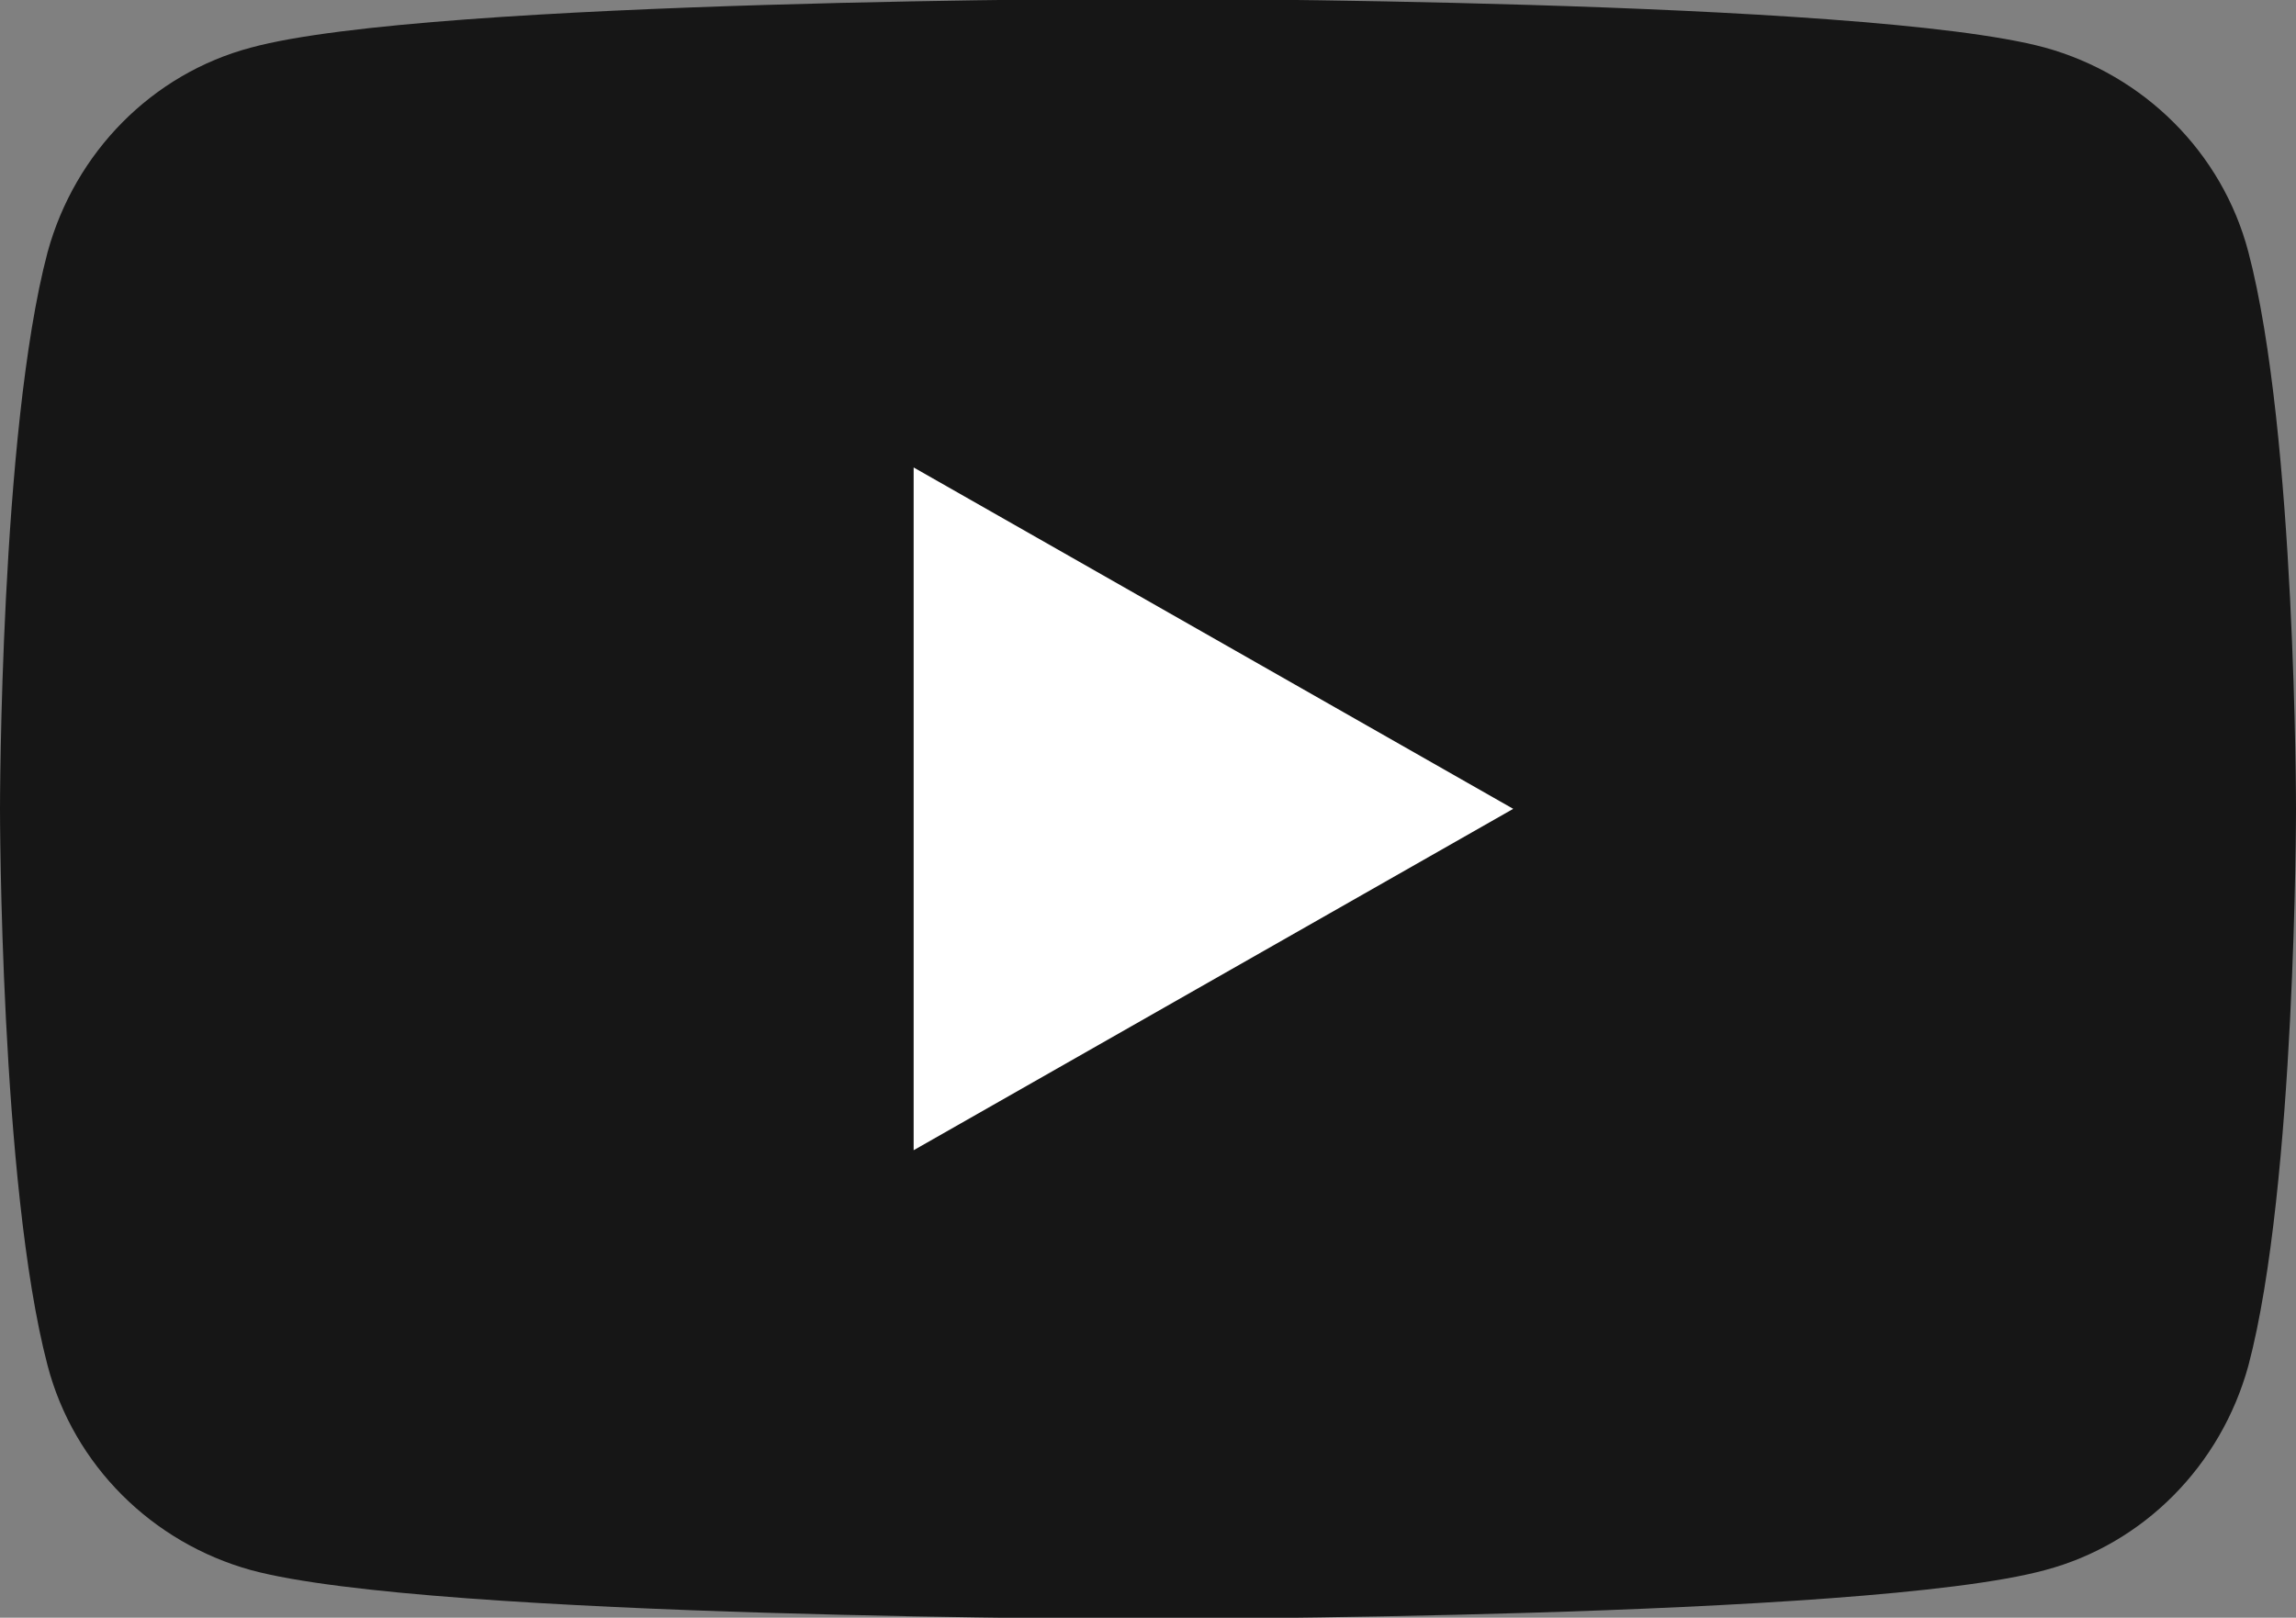
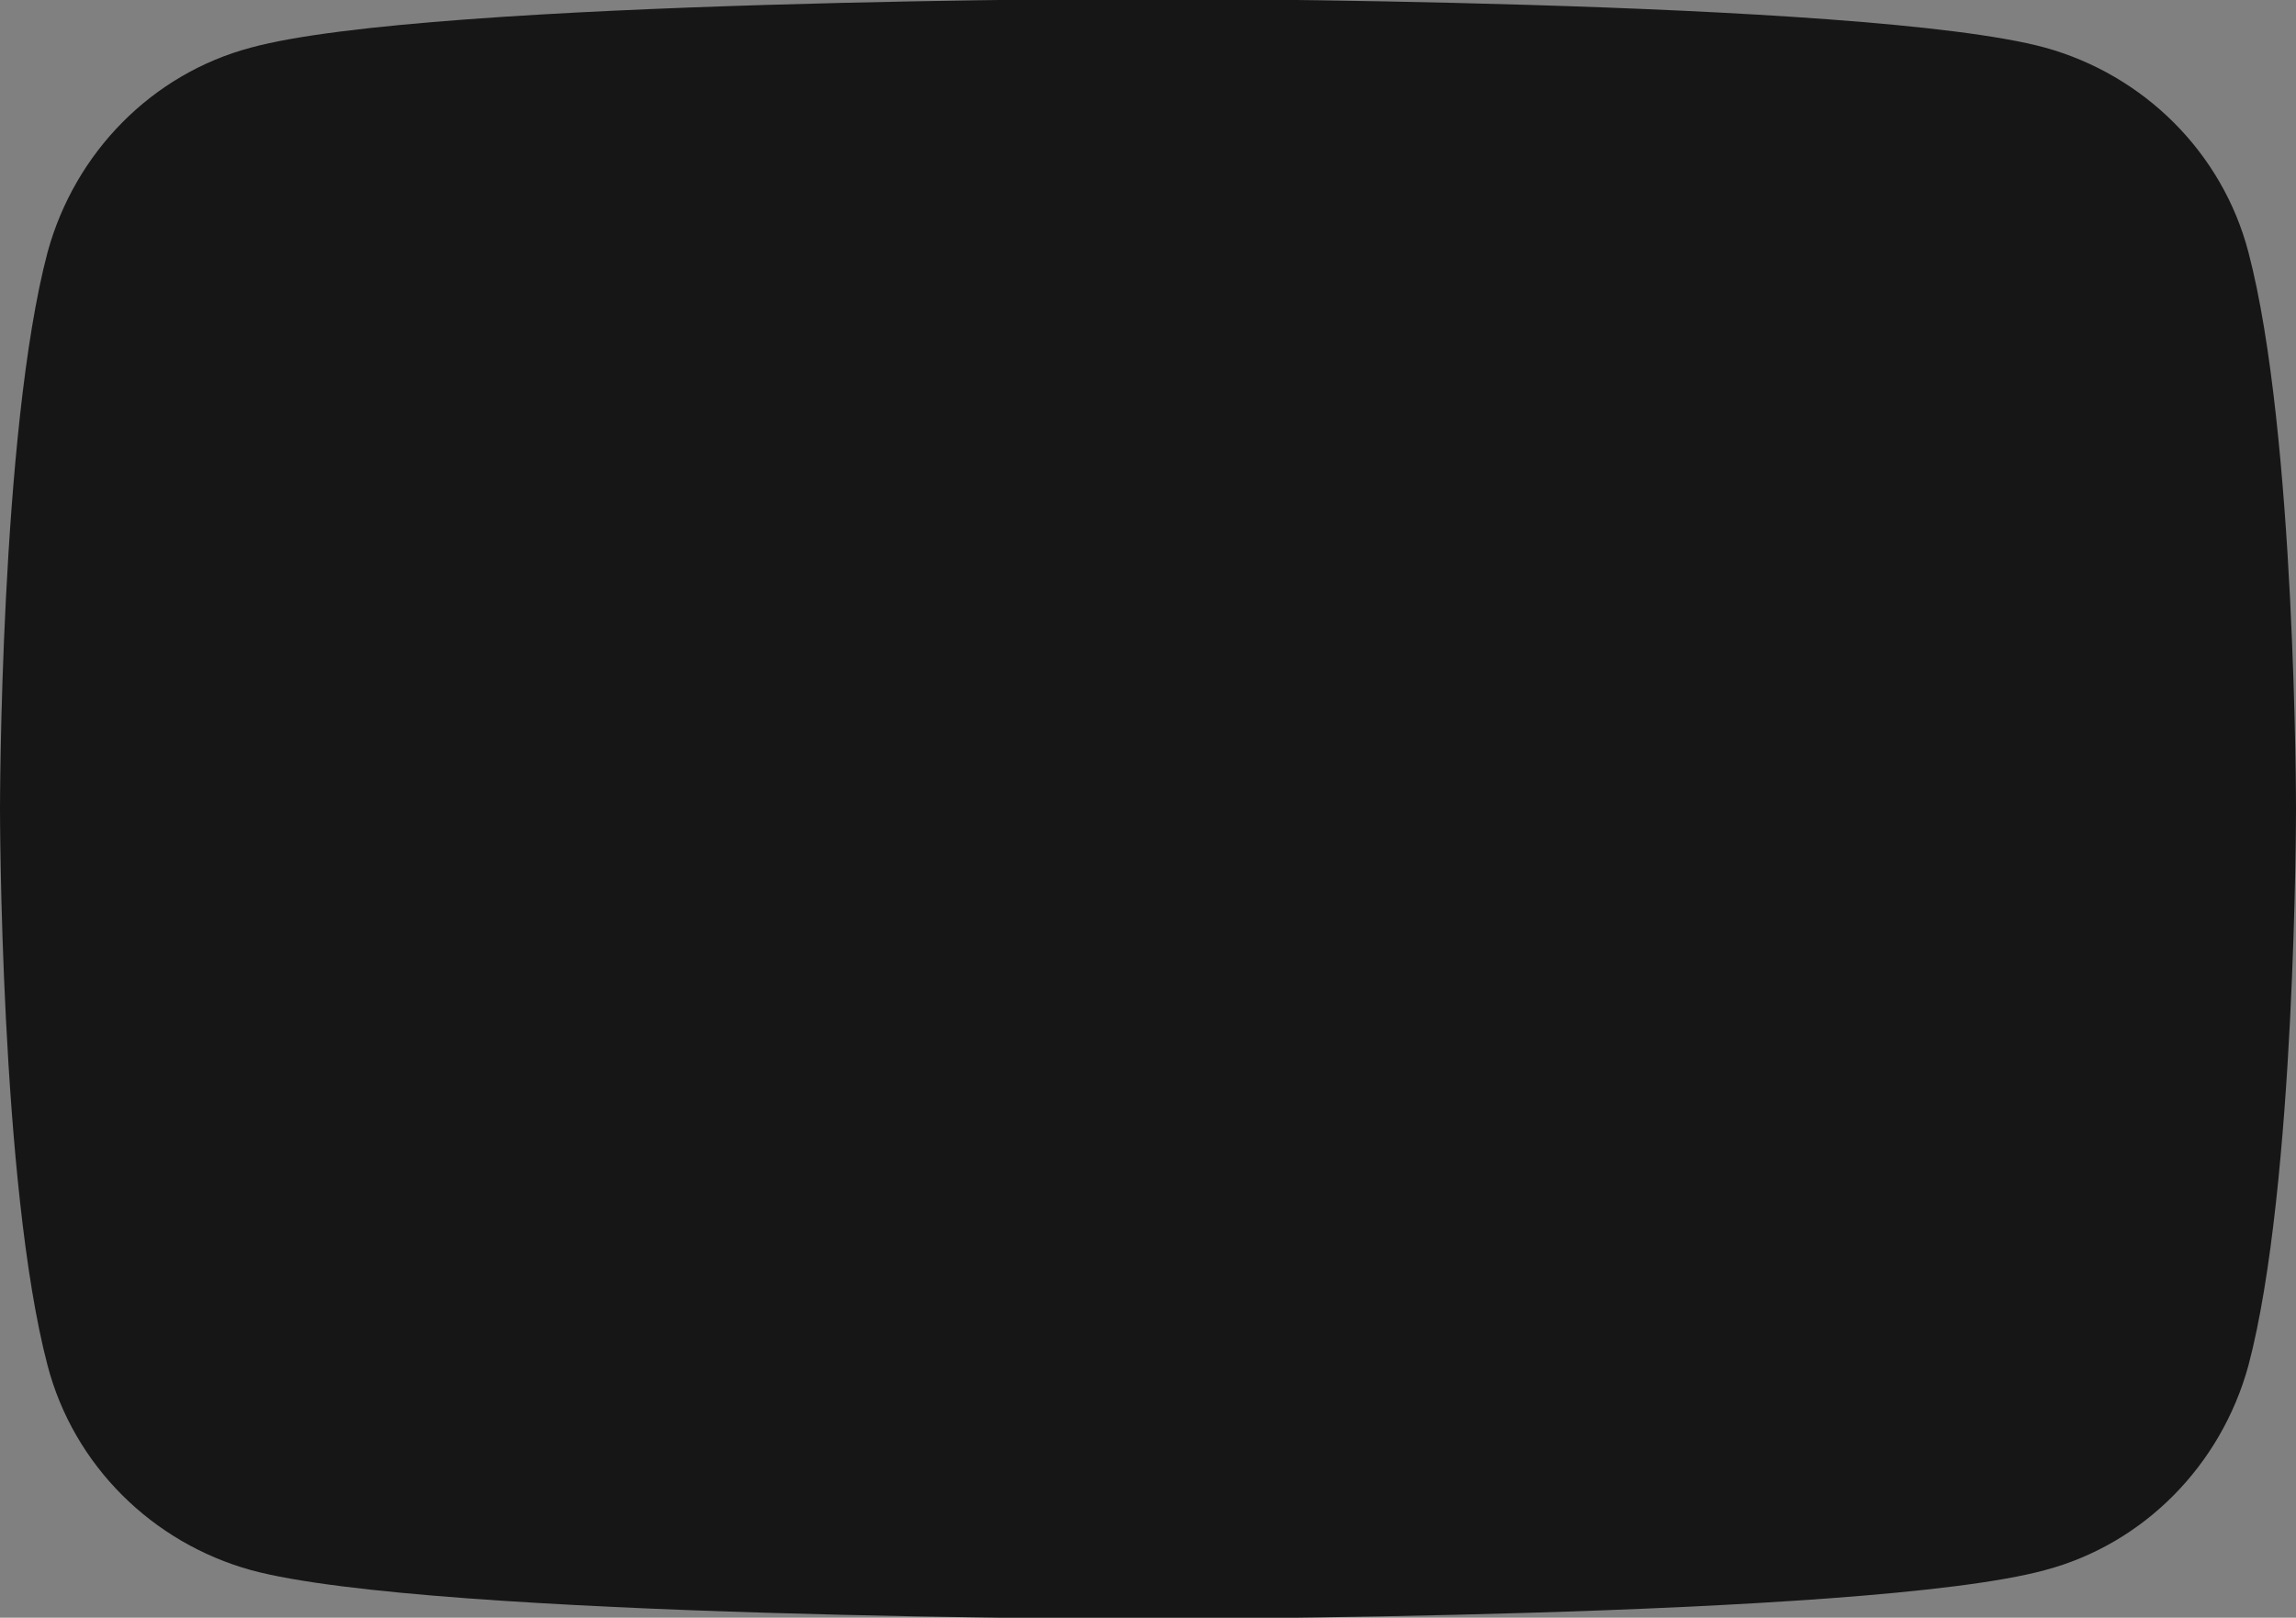
<svg xmlns="http://www.w3.org/2000/svg" id="_レイヤー_2" viewBox="0 0 19.3 13.6">
  <rect x="0" y="0" width="19.3" height="13.6" fill="#808080" stroke="none" />
  <defs>
    <style>.cls-1{fill:#161616;}.cls-1,.cls-2{stroke-width:0px;}.cls-2{fill:#fff;}</style>
  </defs>
  <g id="_レイヤー_1-2">
    <path class="cls-1" d="M18.9,2.12c-.22-.84-.88-1.49-1.71-1.72-1.51-.41-7.54-.41-7.54-.41,0,0-6.04,0-7.54.41-.83.22-1.48.88-1.71,1.72-.4,1.51-.4,4.68-.4,4.68,0,0,0,3.16.4,4.68.22.84.88,1.49,1.71,1.72,1.51.41,7.54.41,7.54.41,0,0,6.04,0,7.54-.41.83-.22,1.48-.88,1.71-1.72.4-1.51.4-4.68.4-4.68,0,0,0-3.16-.4-4.68" />
-     <polygon class="cls-2" points="7.68 9.67 12.72 6.8 7.68 3.93 7.68 9.67" />
  </g>
</svg>